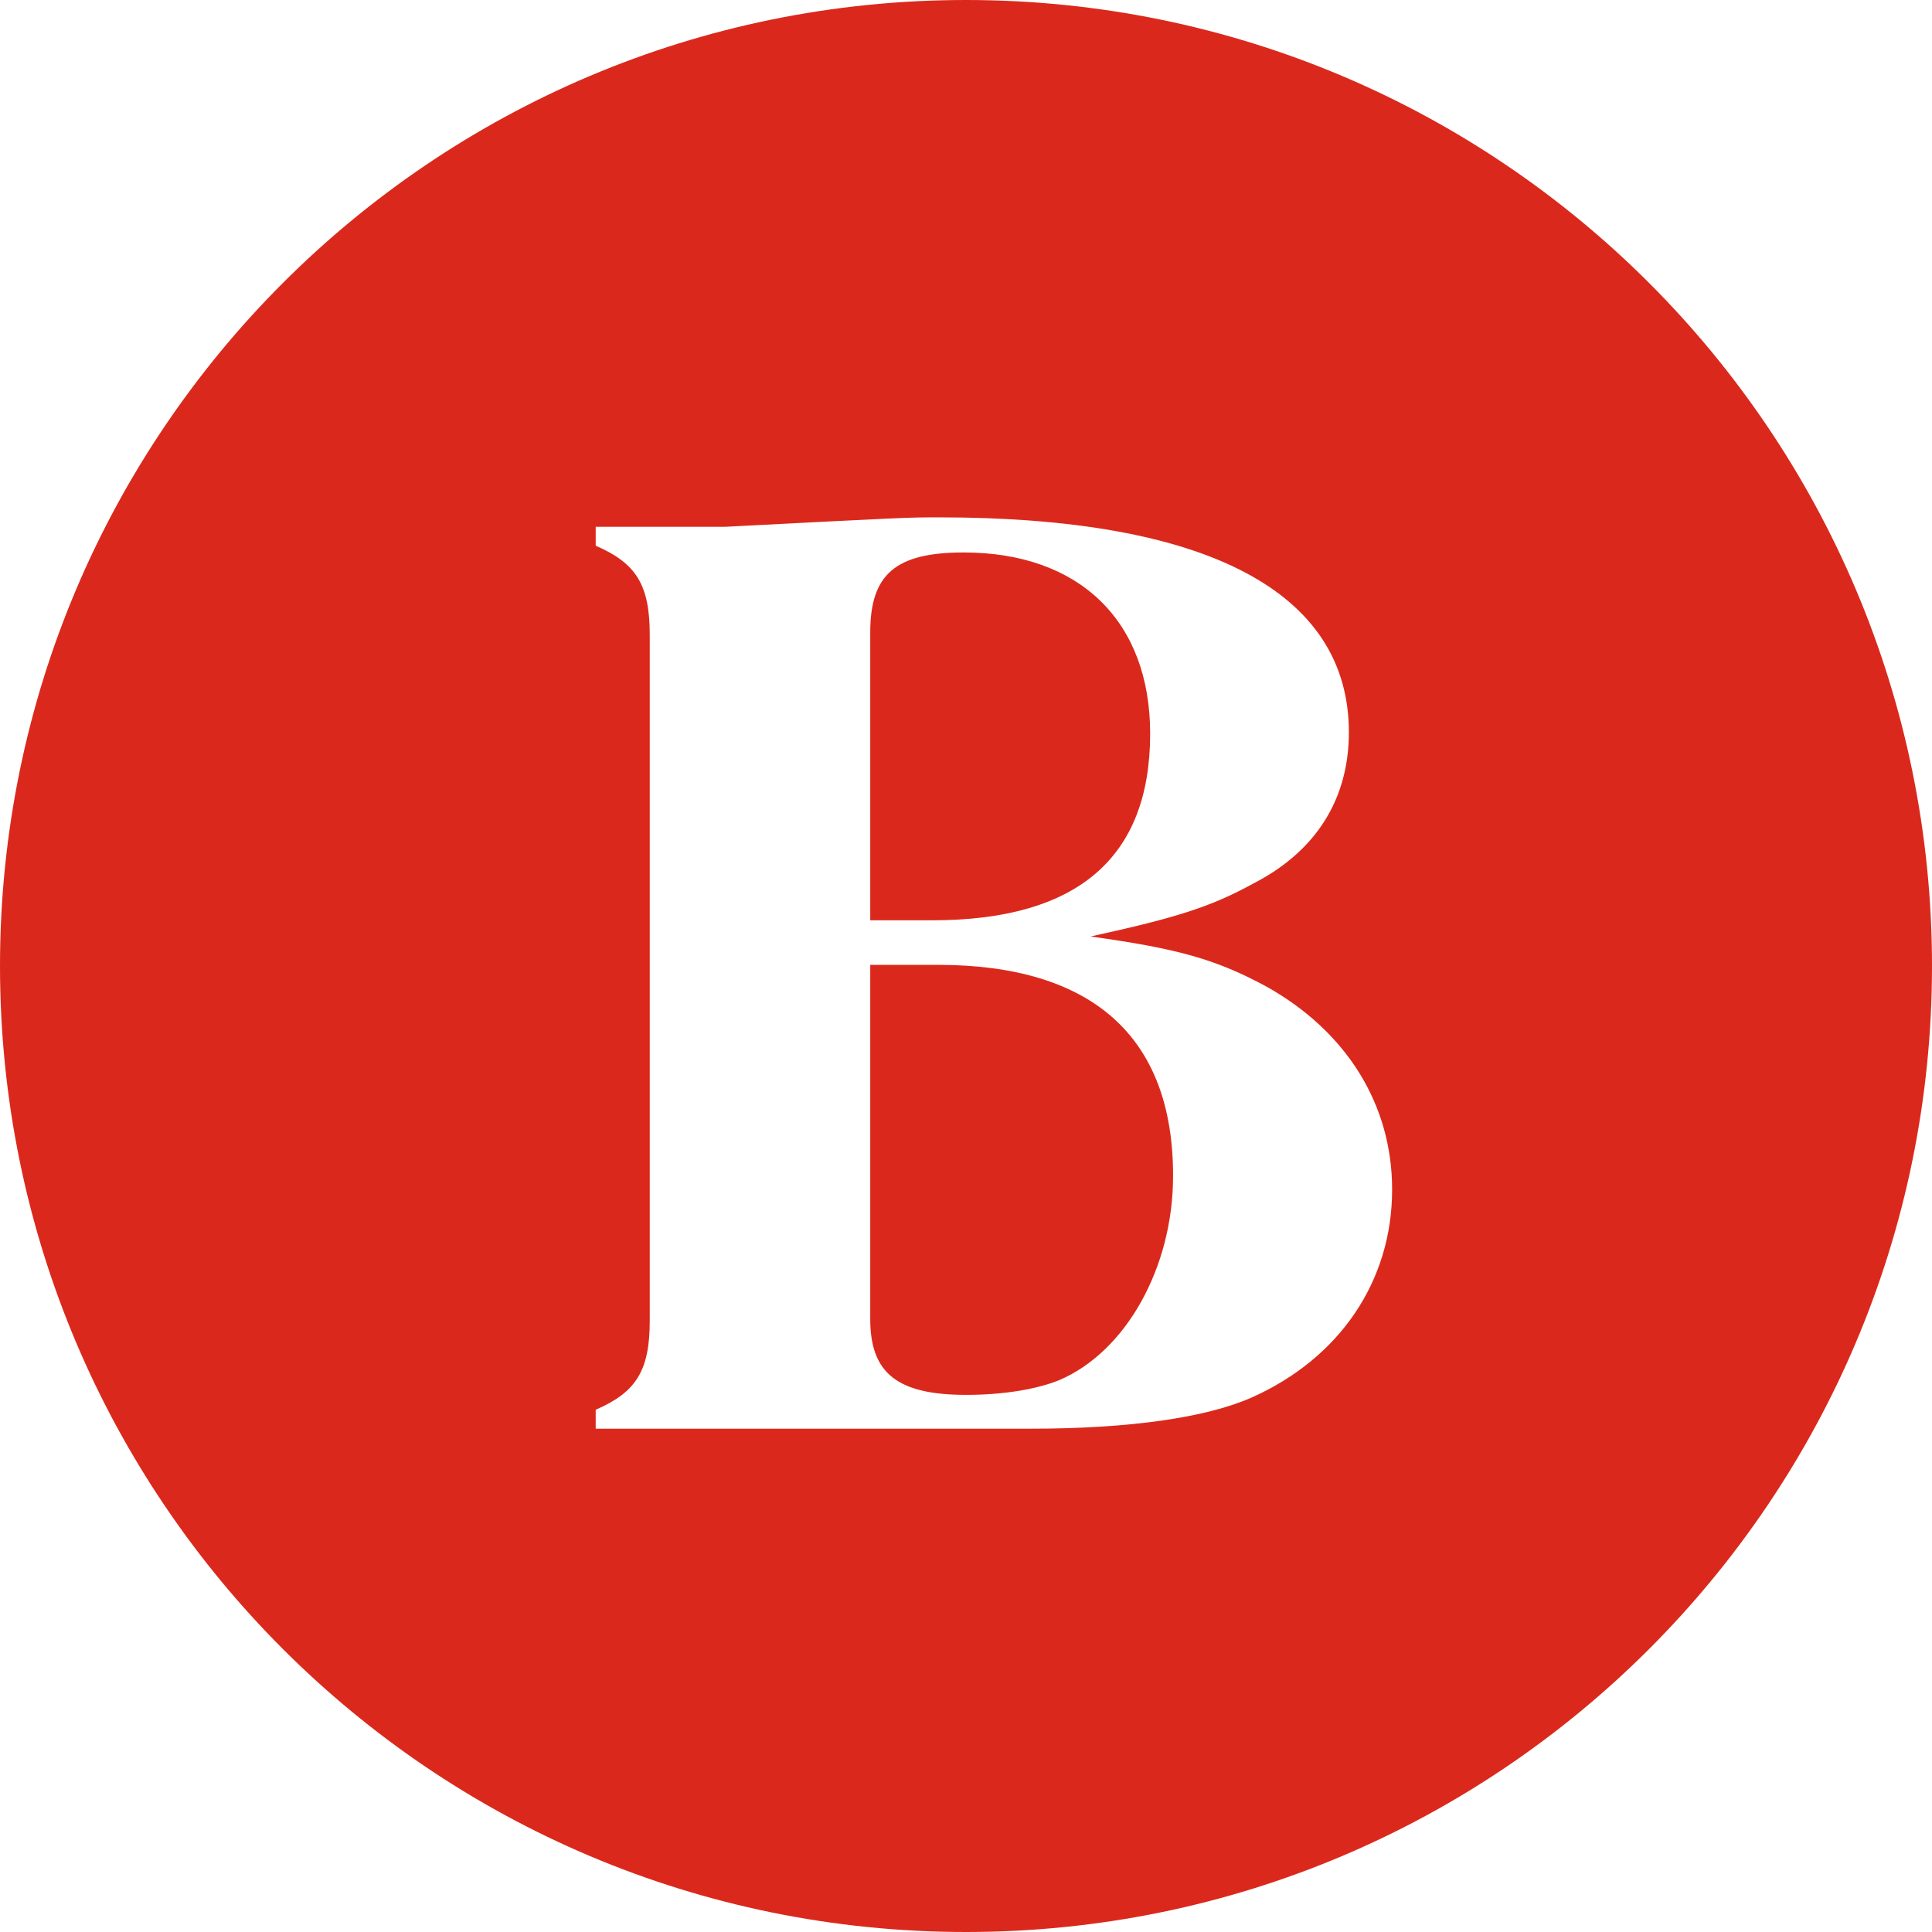
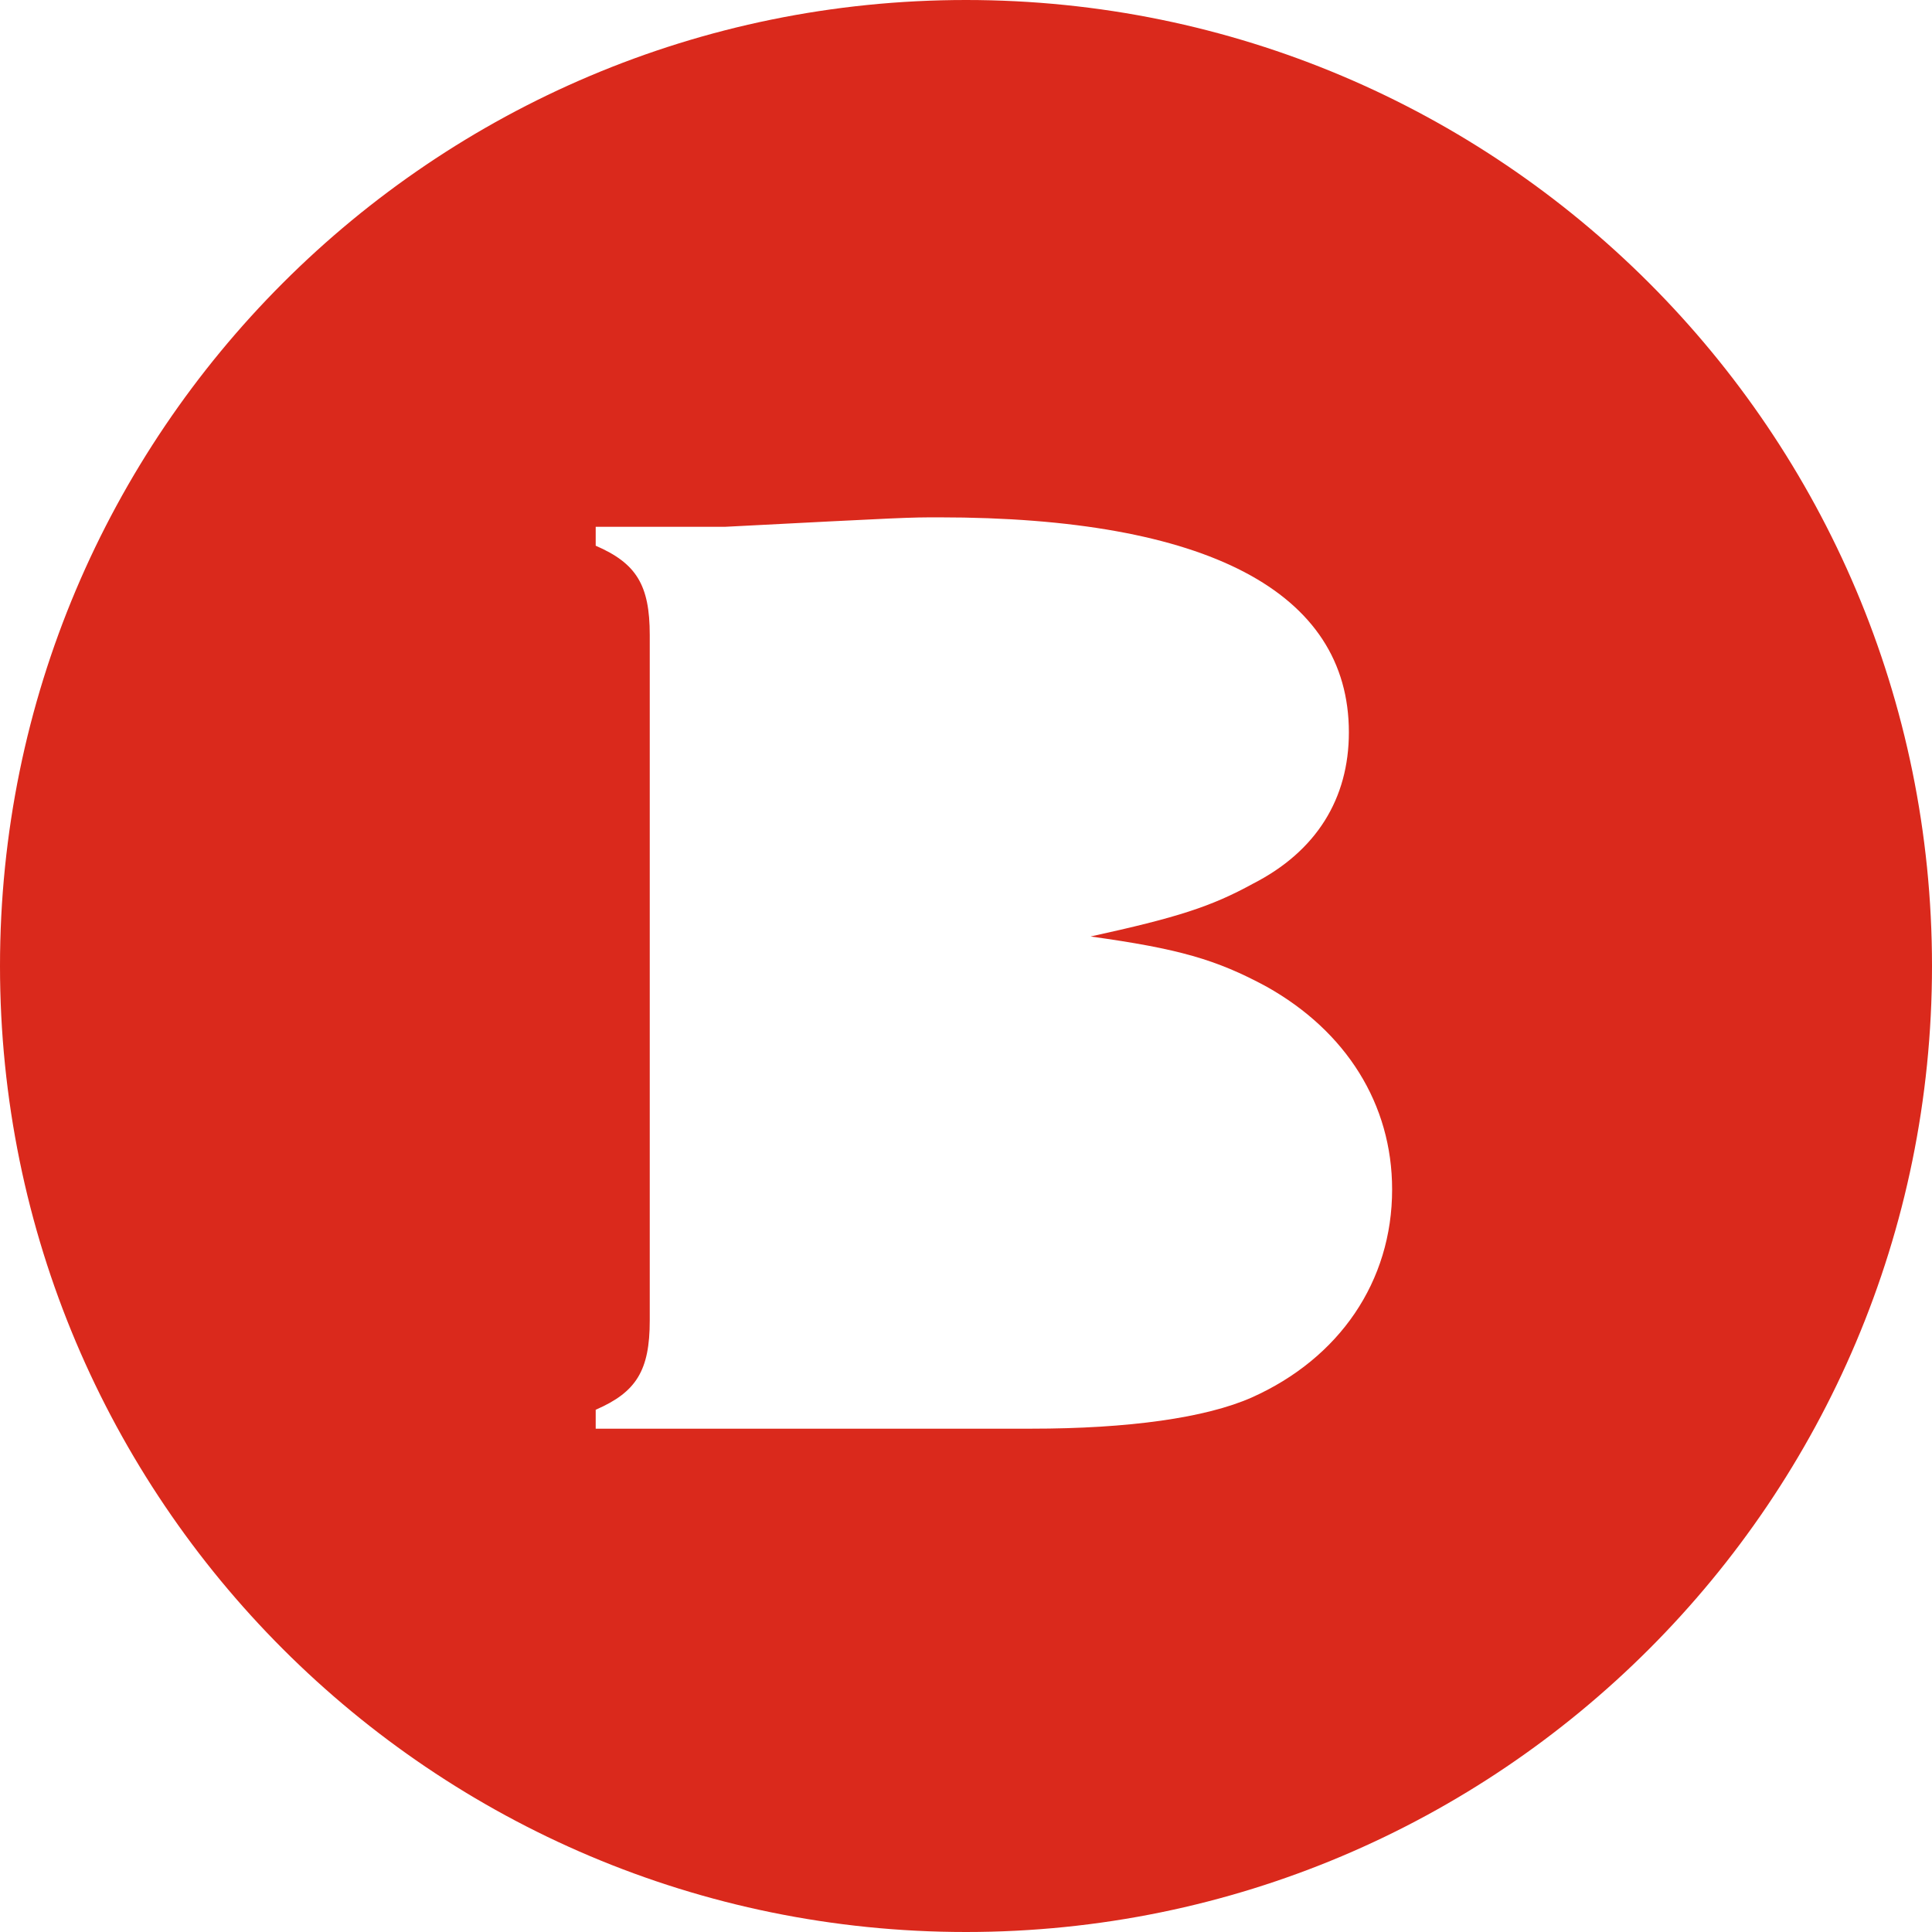
<svg xmlns="http://www.w3.org/2000/svg" xml:space="preserve" id="Layer_1" x="0" y="0" style="enable-background:new 0 0 252 252" version="1.0" viewBox="0 0 252 252">
  <style>
    .st0{fill:#da291c}
  </style>
-   <path d="M122.33 125.85h-8.82v46.21c0 7.05 3.53 9.88 12.52 9.88 4.76 0 9.17-.71 12.17-1.94 8.64-3.7 14.81-14.64 14.81-26.63.01-18.17-10.58-27.52-30.68-27.52zM150.02 95.69c0-14.64-9.17-23.63-24.34-23.63-8.82 0-12.17 2.82-12.17 10.41v37.57h8.11c18.87-.01 28.4-8.12 28.4-24.35z" class="st0" />
  <path d="M126 0C56.41 0 0 56.41 0 126s56.41 126 126 126 126-56.41 126-126S195.59 0 126 0zm37.25 182.29c-6 2.65-16.05 4.06-28.75 4.06H77.7v-2.47c5.29-2.29 7.05-5.11 7.05-11.64V82.82c0-6.53-1.76-9.35-7.05-11.64v-2.47h16.93c23.81-1.23 23.81-1.23 27.87-1.23 34.92 0 53.44 9.7 53.44 28.04 0 8.64-4.23 15.52-12.52 19.75-5.47 3-9.88 4.41-21.17 6.88 11.46 1.59 16.4 3 22.93 6.53 10.41 5.82 16.4 15.34 16.4 26.46.01 11.99-6.87 22.04-18.33 27.15z" class="st0" />
</svg>